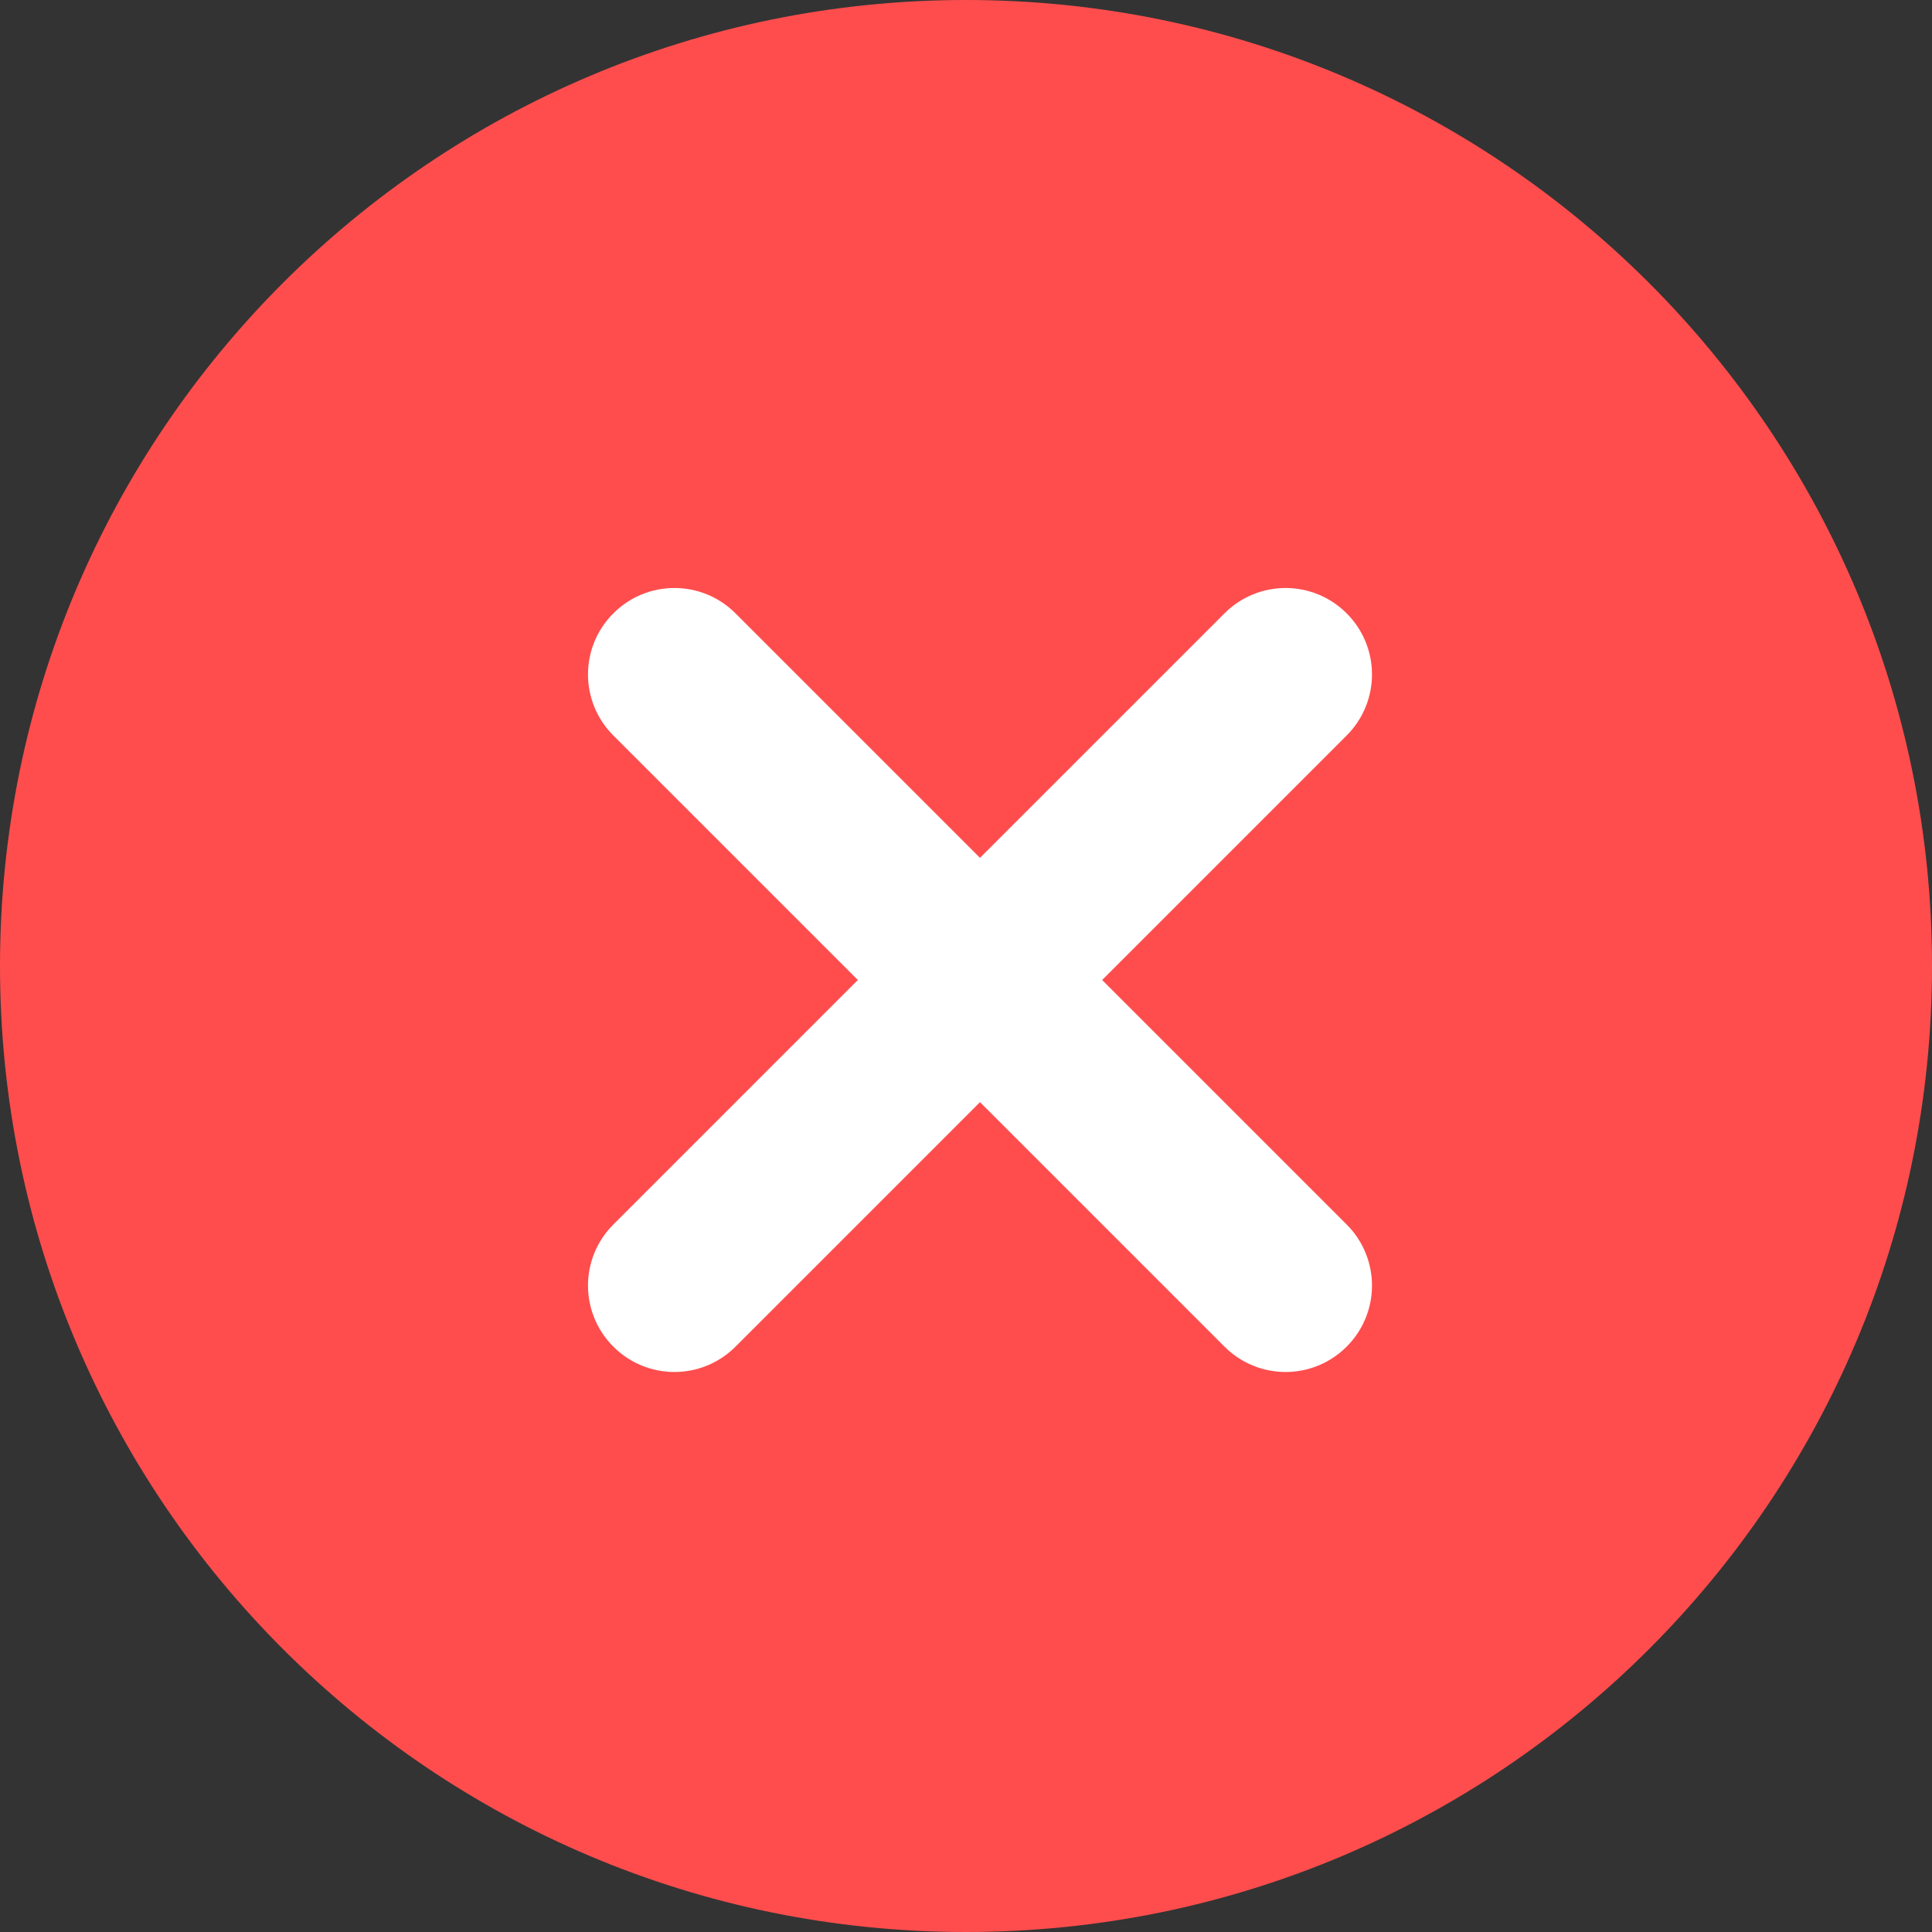
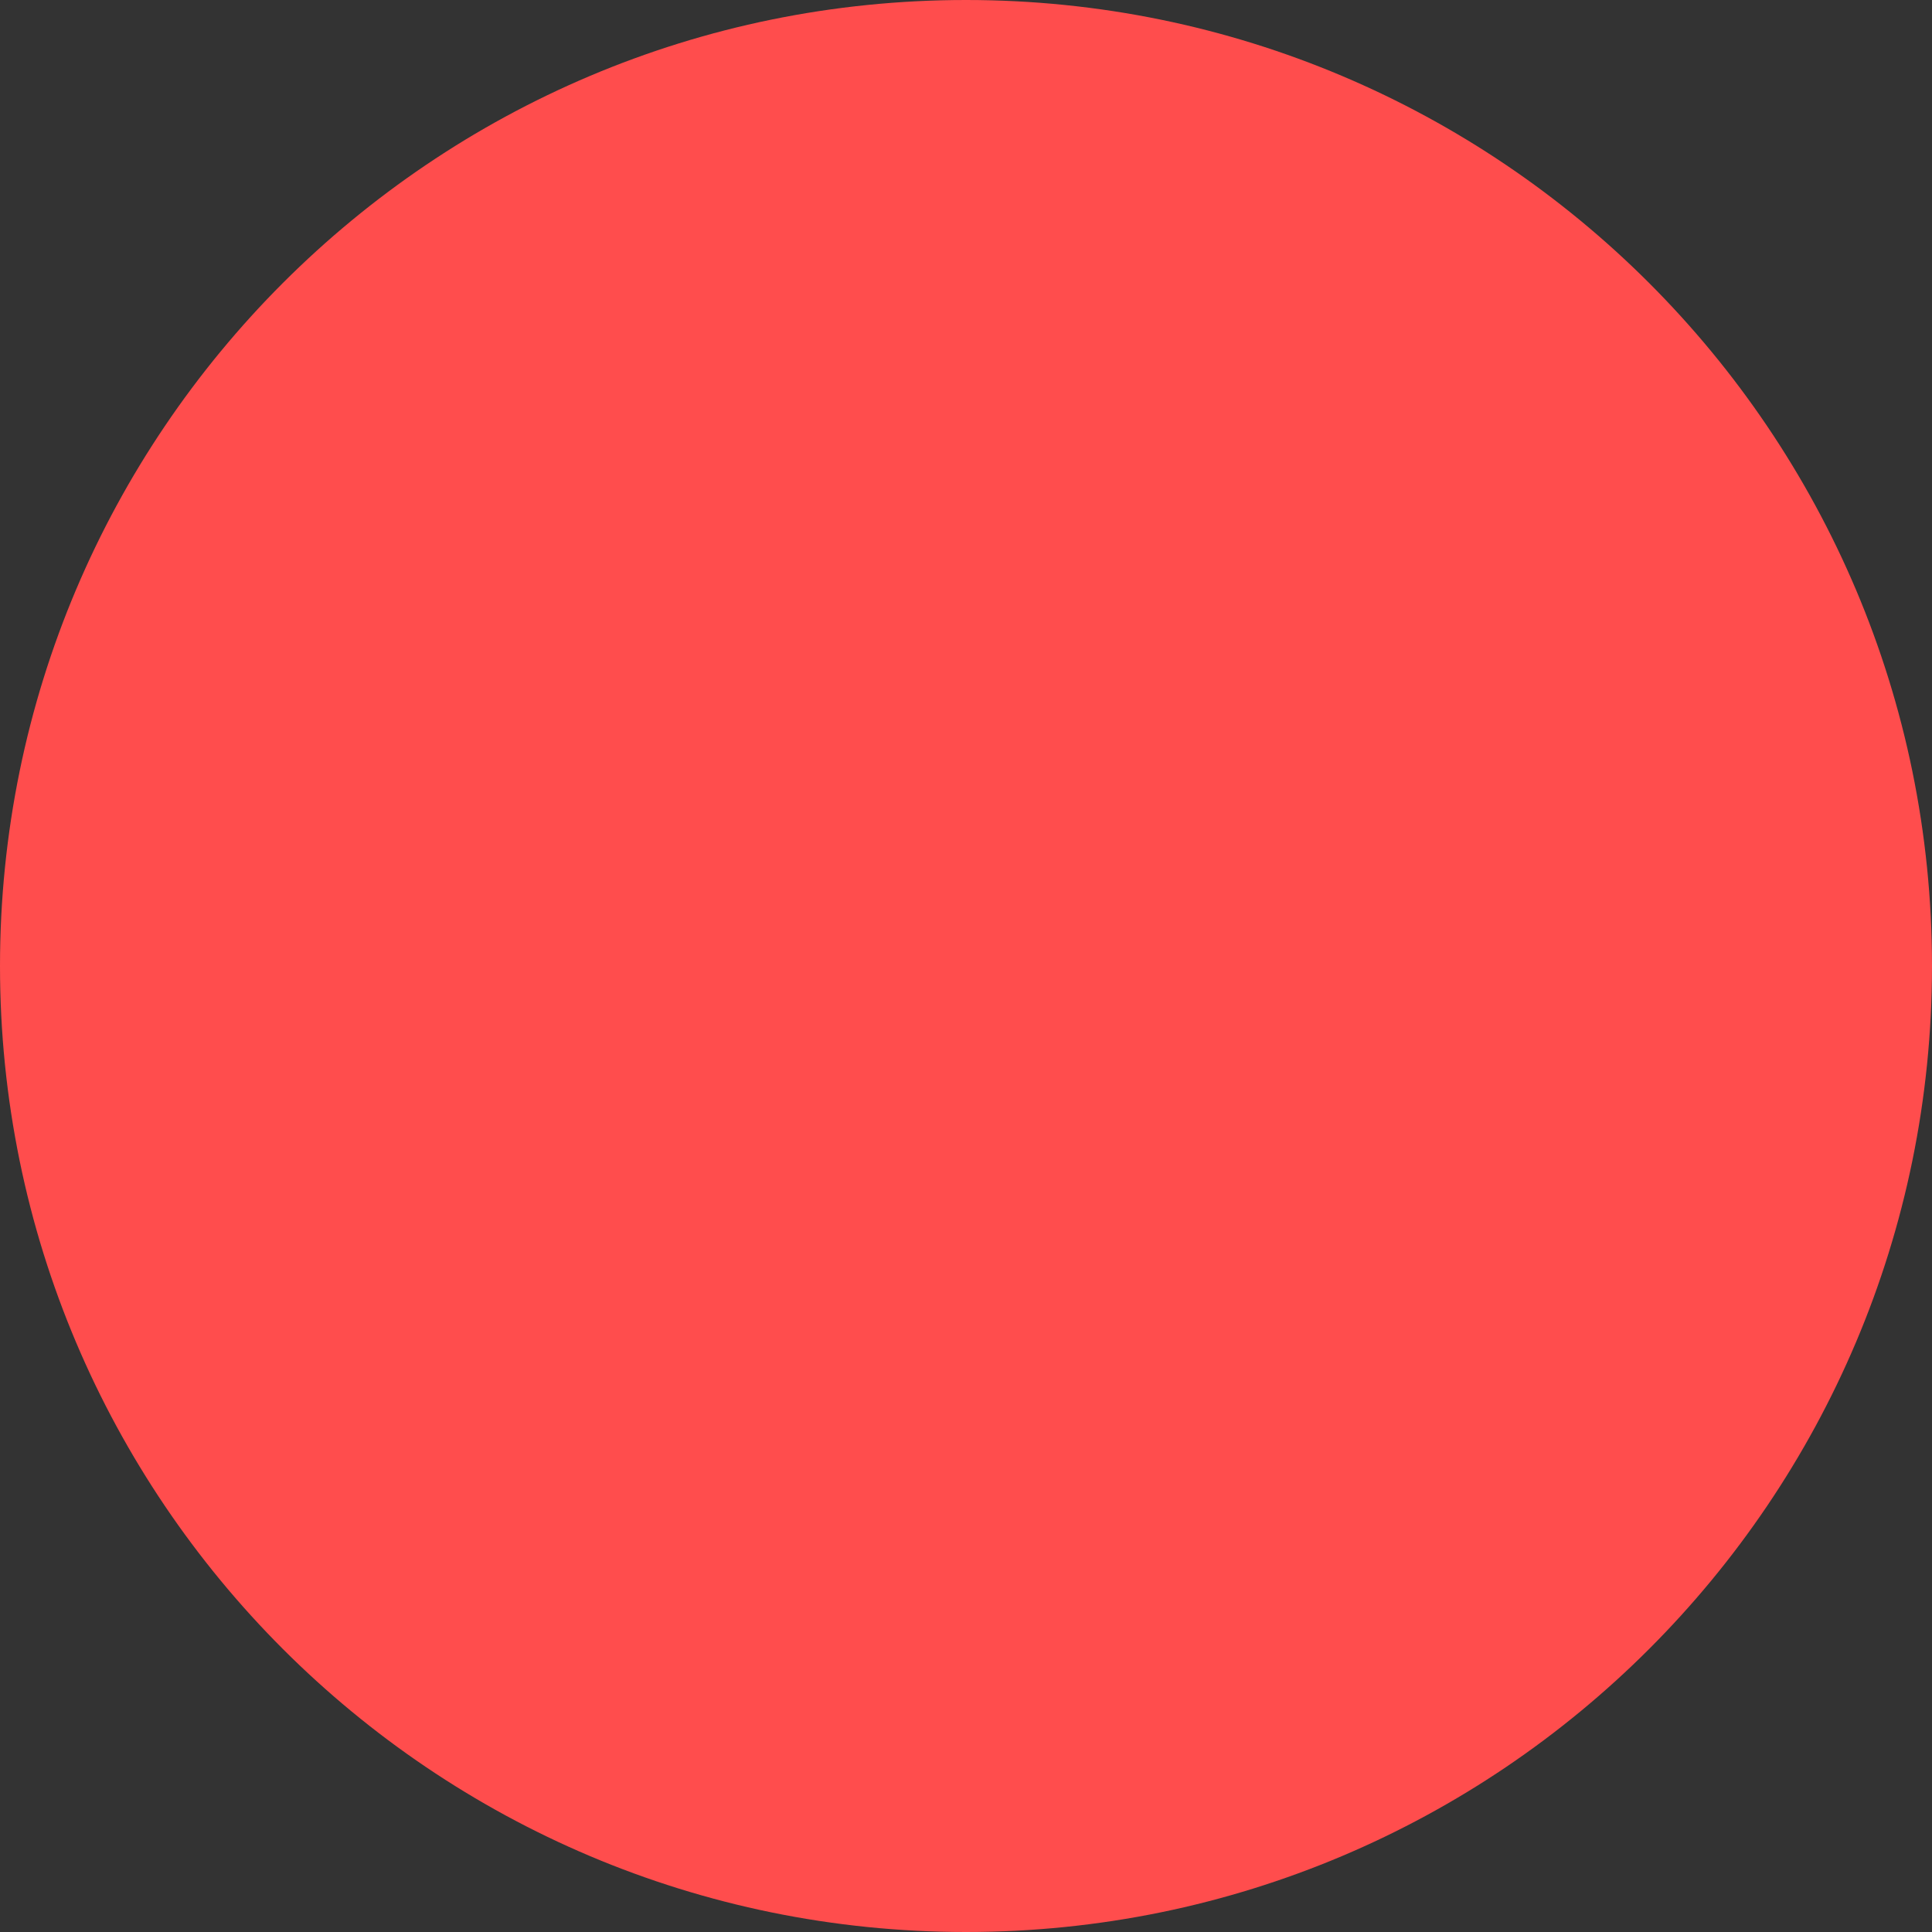
<svg xmlns="http://www.w3.org/2000/svg" width="45px" height="45px" viewBox="0 0 45 45" version="1.1">
  <rect x="0" y="0" width="45" height="45" fill="#333333" stroke="none" />
  <title>cuowu</title>
  <desc>Created with Sketch.</desc>
  <g id="页面1" stroke="none" stroke-width="1" fill="none" fill-rule="evenodd">
    <g id="智慧记落地页" transform="translate(-829, -947)" fill-rule="nonzero">
      <g id="编组-46" transform="translate(473, 835)">
        <g id="编组-49" transform="translate(0, 89)">
          <g id="cuowu" transform="translate(356, 23)">
            <path d="M0,22.5 C1.52179594e-15,34.926 10.074,45 22.5,45 C34.926,45 45,34.926 45,22.5 C45,10.074 34.926,7.6089797e-16 22.5,0 C10.074,-7.6089797e-16 1.52179594e-15,10.074 0,22.5 Z" id="路径" fill="#FF4D4D" />
-             <path d="M25.671,22.826 L31.366,28.521 C32.153,29.308 32.153,30.579 31.366,31.366 C30.579,32.153 29.308,32.153 28.521,31.366 L22.826,25.671 L17.131,31.366 C16.344,32.153 15.073,32.153 14.286,31.366 C13.499,30.579 13.499,29.308 14.286,28.521 L19.981,22.826 L14.286,17.131 C13.499,16.344 13.499,15.073 14.286,14.286 C15.073,13.499 16.344,13.499 17.131,14.286 L22.826,19.981 L28.521,14.286 C29.308,13.499 30.579,13.499 31.366,14.286 C32.153,15.073 32.153,16.344 31.366,17.131 L25.671,22.826 Z" id="路径" fill="#FFFFFF" />
          </g>
        </g>
      </g>
    </g>
  </g>
</svg>